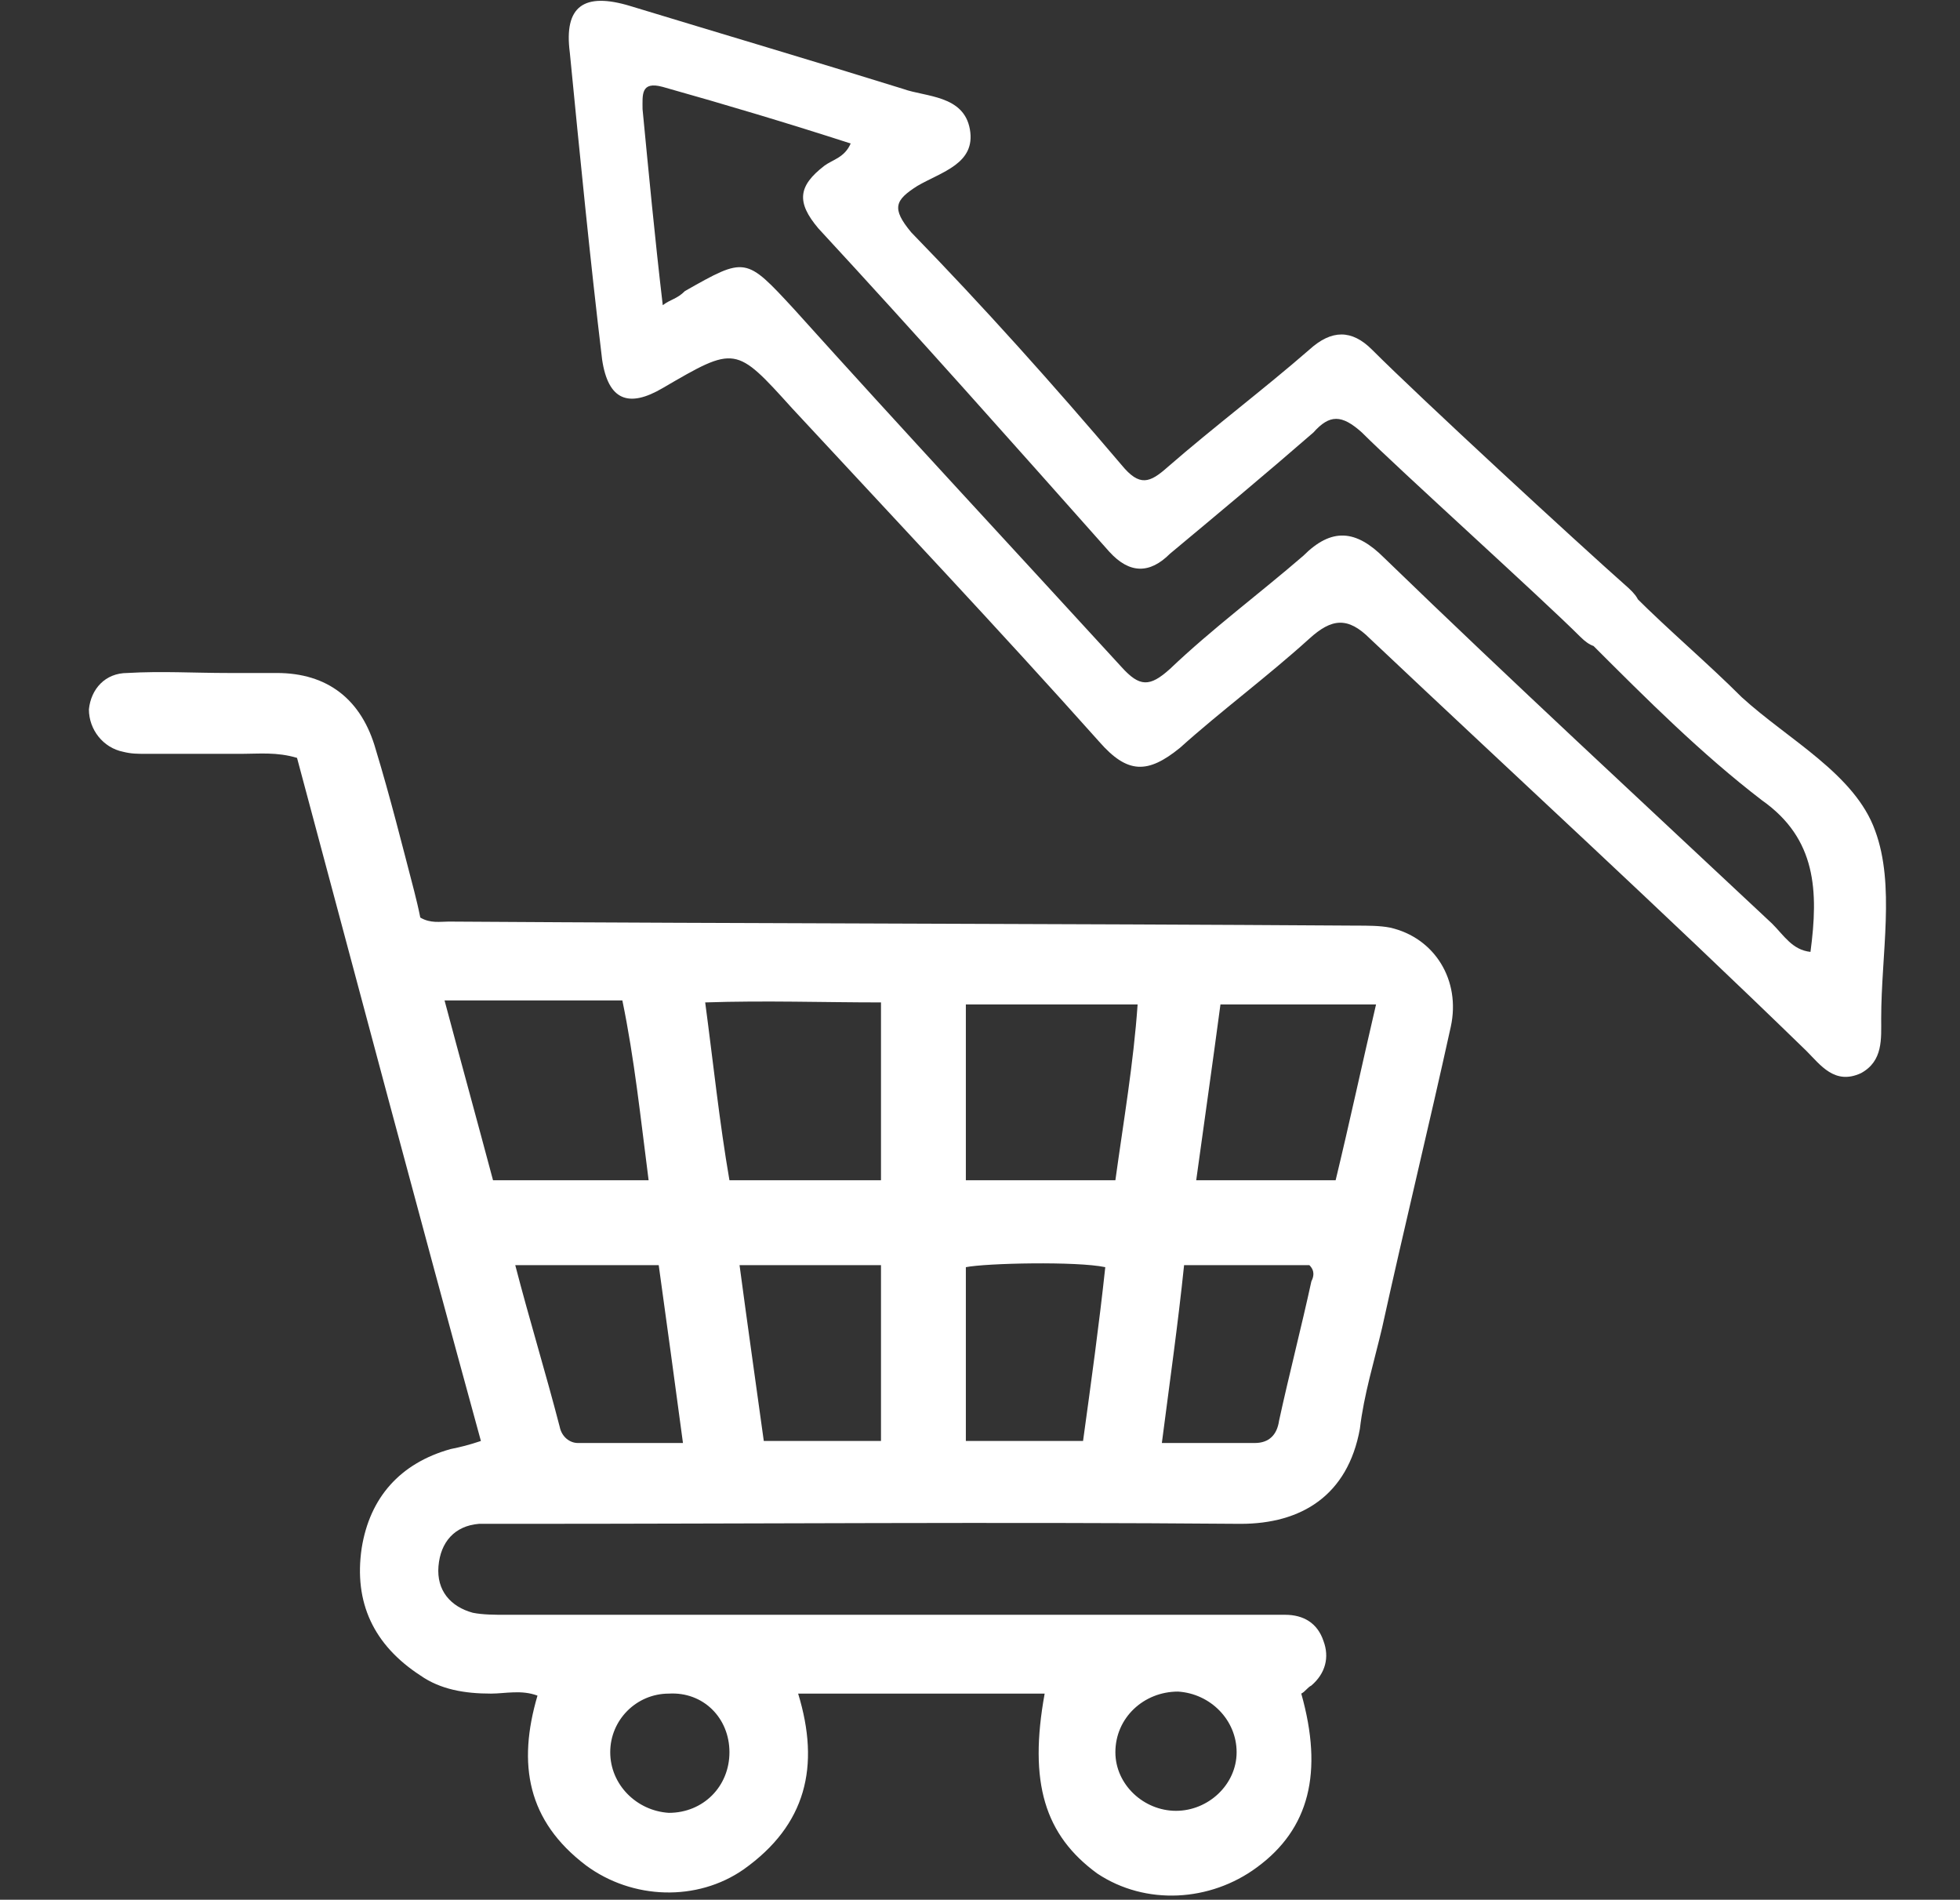
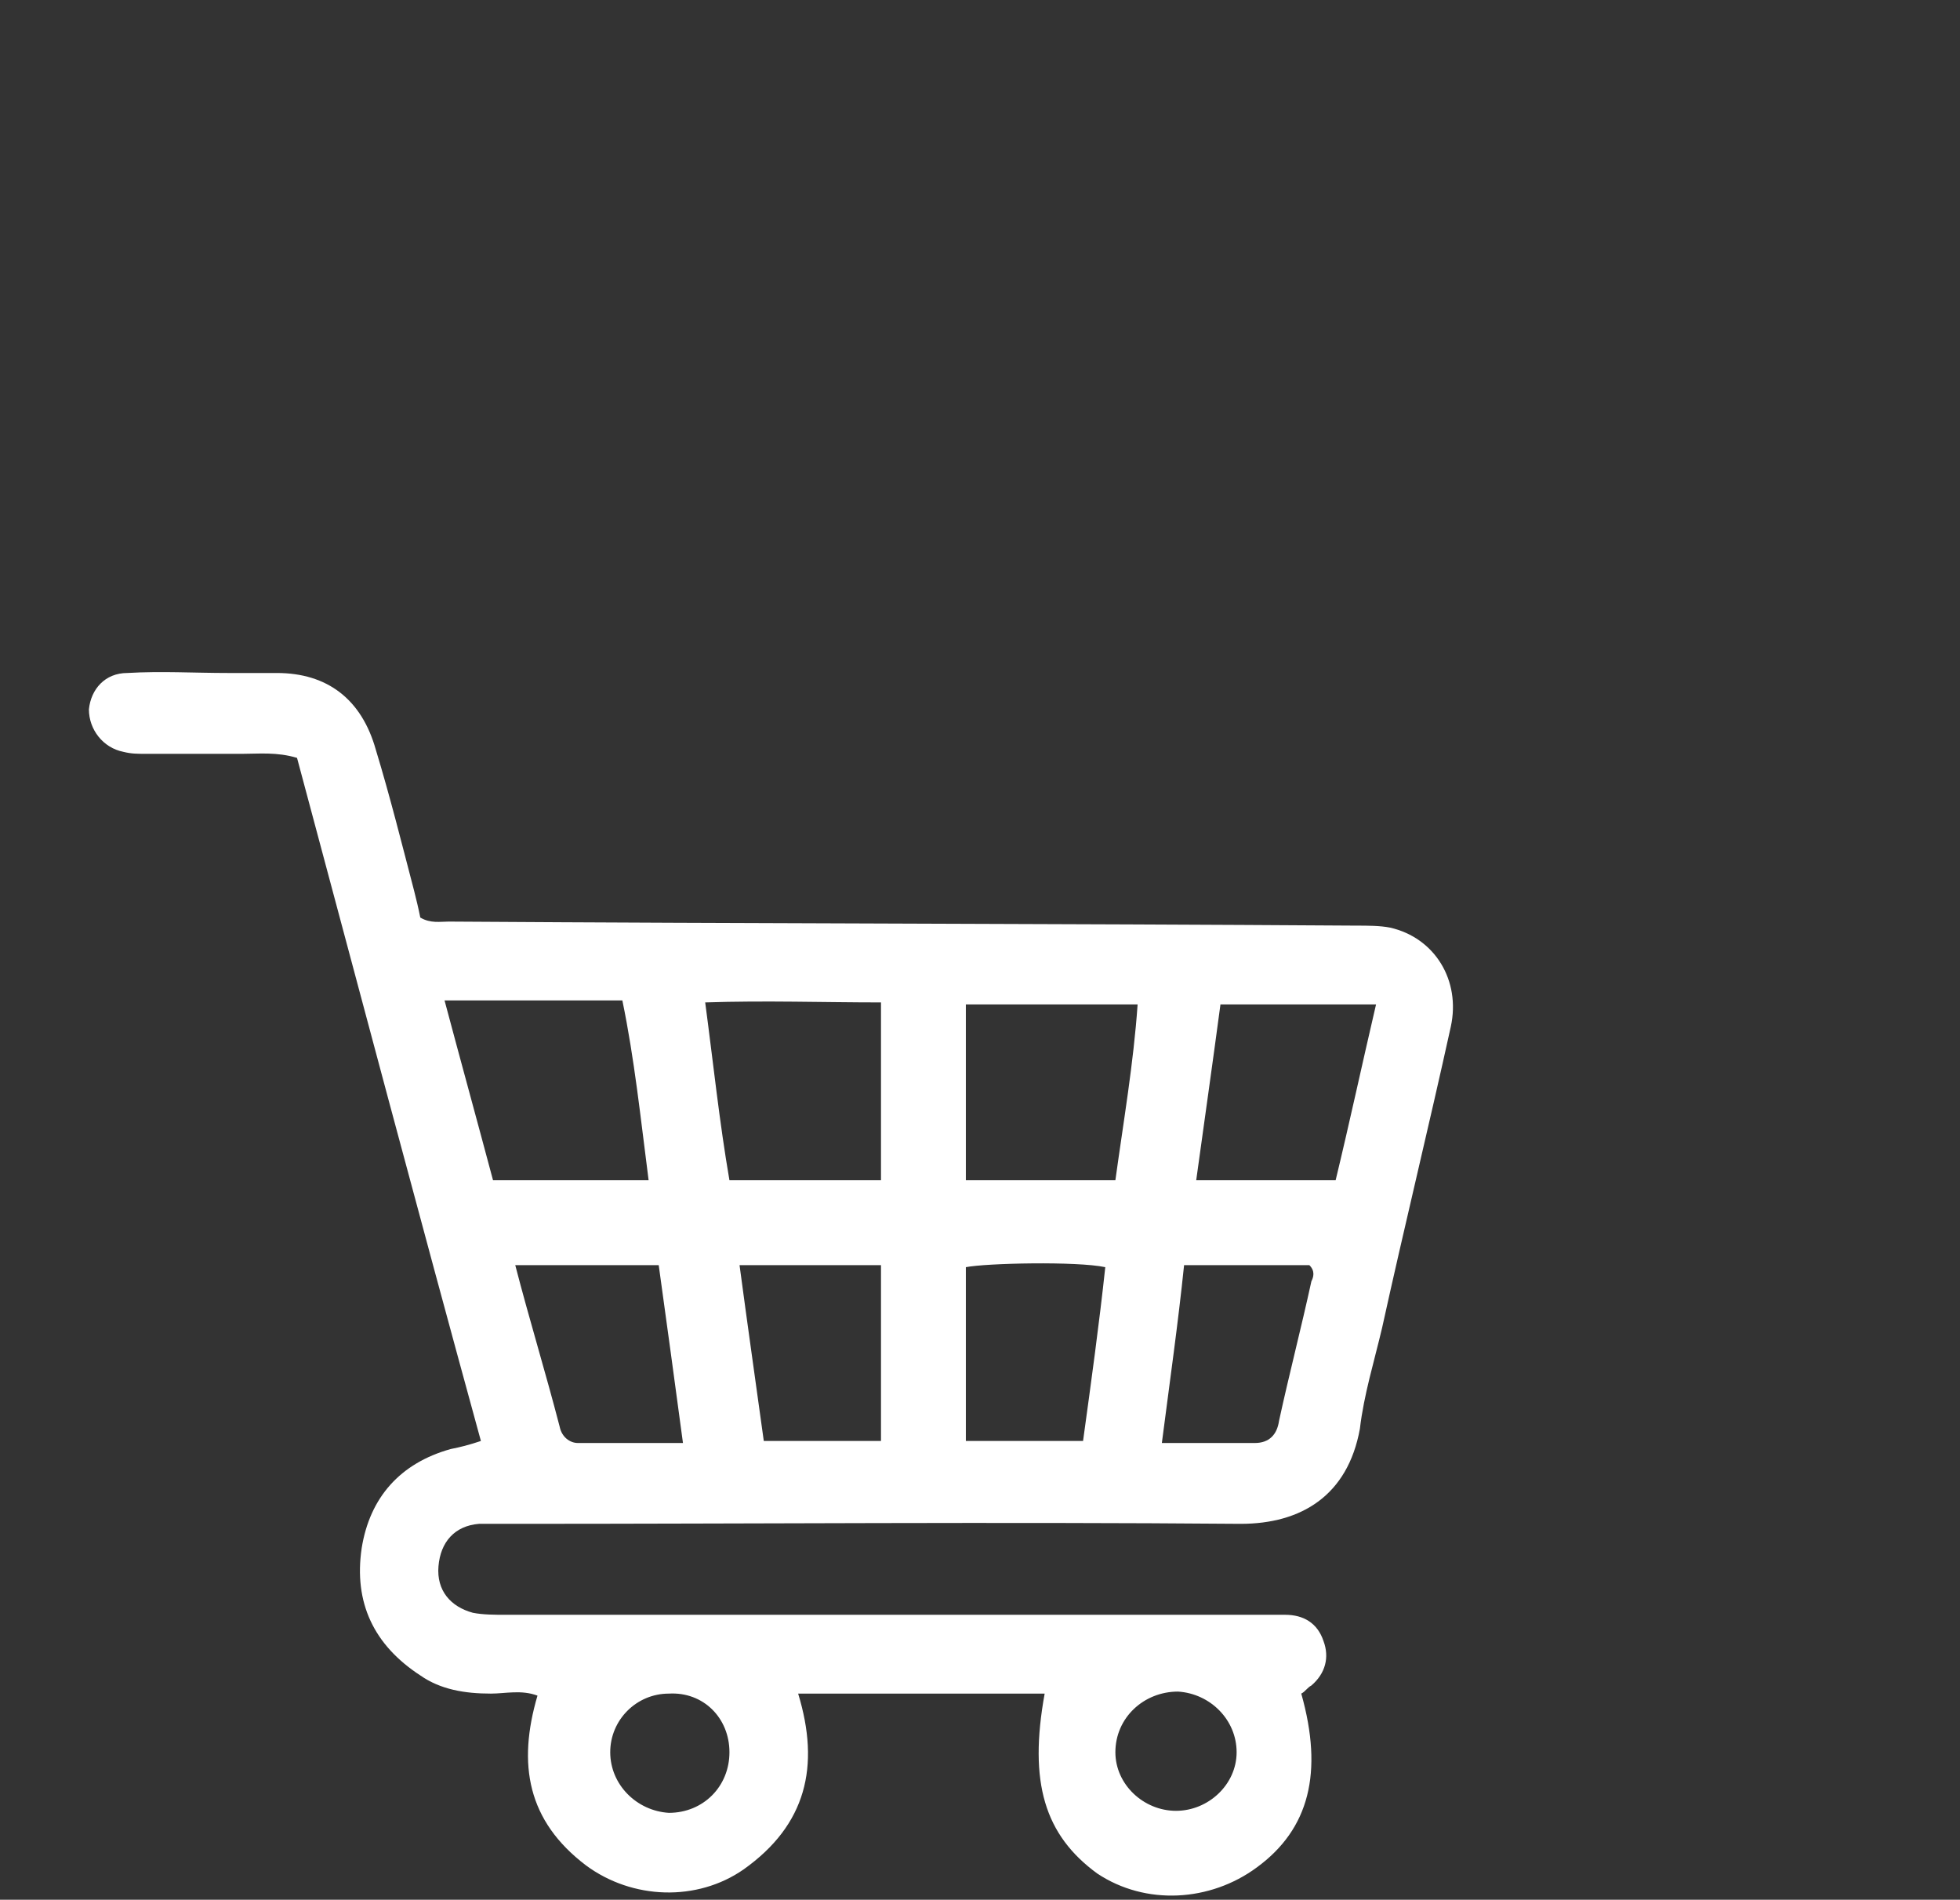
<svg xmlns="http://www.w3.org/2000/svg" version="1.1" id="Capa_1" x="0px" y="0px" viewBox="0 0 97 94" style="enable-background:new 0 0 97 94;" xml:space="preserve">
  <rect x="0" y="0" width="97" height="94" fill="#333333" stroke="none" />
  <style type="text/css">
	.st0{fill:#FFFFFF;}
</style>
  <g>
    <path class="st0" d="M51.7,83.8c-4,0-8.1,0-12.2,0c1.1,3.6,0.4,6.5-2.7,8.7c-2.3,1.6-5.5,1.5-7.8-0.2c-2.9-2.2-3.4-5-2.4-8.4   c-0.8-0.3-1.6-0.1-2.3-0.1c-1.3,0-2.5-0.2-3.5-0.9c-2.3-1.5-3.3-3.6-2.9-6.3c0.4-2.5,1.9-4.2,4.4-4.9c0.5-0.1,0.9-0.2,1.5-0.4   c-3.1-11.3-6.1-22.6-9.1-33.8c-1-0.3-1.9-0.2-2.7-0.2c-1.6,0-3.2,0-4.8,0c-0.4,0-0.7,0-1.1-0.1c-1-0.2-1.7-1.1-1.7-2.1   c0.1-1,0.8-1.8,1.9-1.8c1.7-0.1,3.3,0,5,0c0.8,0,1.6,0,2.4,0c2.5,0,4.2,1.3,4.9,3.8c0.7,2.3,1.3,4.7,1.9,7c0.1,0.4,0.2,0.8,0.3,1.3   c0.5,0.3,1,0.2,1.4,0.2c15,0.1,29.9,0.1,44.9,0.2c0.6,0,1.2,0,1.7,0.1c2.2,0.5,3.5,2.6,3,4.9c-1.1,5-2.3,9.9-3.4,14.9   c-0.4,1.7-0.9,3.3-1.1,5c-0.6,3.3-2.9,4.7-5.9,4.7c-12-0.1-24,0-36.1,0c-0.5,0-1.1,0-1.6,0c-1.2,0.1-1.9,0.9-2,2.1   c-0.1,1.2,0.6,2,1.7,2.3c0.5,0.1,1.1,0.1,1.6,0.1c12.5,0,24.9,0,37.4,0c0.4,0,0.8,0,1.2,0c0.9,0,1.6,0.4,1.9,1.3   c0.3,0.8,0.1,1.6-0.6,2.2c-0.2,0.1-0.3,0.3-0.5,0.4c1.1,3.9,0.4,6.7-2.2,8.6c-2.3,1.7-5.5,1.9-7.9,0.3   C51.7,90.8,50.9,88.2,51.7,83.8z M32.1,58.4c-0.4-3.1-0.7-6-1.3-8.9c-3,0-5.8,0-8.8,0c0.8,3,1.6,5.9,2.4,8.9   C27,58.4,29.5,58.4,32.1,58.4z M43.6,58.4c0-2.9,0-5.8,0-8.8c-2.9,0-5.7-0.1-8.7,0c0.4,3,0.7,5.9,1.2,8.8   C38.7,58.4,41.1,58.4,43.6,58.4z M47.8,49.7c0,3,0,5.8,0,8.7c2.5,0,4.9,0,7.4,0c0.4-2.9,0.9-5.8,1.1-8.7   C53.4,49.7,50.6,49.7,47.8,49.7z M59.2,58.4c2.4,0,4.6,0,6.9,0c0.7-2.9,1.3-5.7,2-8.7c-2.6,0-5.1,0-7.7,0   C60,52.7,59.6,55.5,59.2,58.4z M43.6,71.3c0-3,0-5.8,0-8.7c-2.4,0-4.6,0-7,0c0.4,3,0.8,5.8,1.2,8.7C39.8,71.3,41.6,71.3,43.6,71.3z    M25.5,62.6c0.7,2.7,1.5,5.3,2.2,8c0.1,0.5,0.5,0.8,0.9,0.8c1.7,0,3.4,0,5.2,0c-0.4-3-0.8-5.9-1.2-8.8   C30.2,62.6,27.9,62.6,25.5,62.6z M47.8,71.3c1.9,0,3.8,0,5.8,0c0.4-2.9,0.8-5.8,1.1-8.6c-1.4-0.3-5.9-0.2-6.9,0   C47.8,65.5,47.8,68.4,47.8,71.3z M57.5,71.4c1.7,0,3.1,0,4.6,0c0.7,0,1.1-0.4,1.2-1.1c0.5-2.3,1.1-4.6,1.6-6.9   c0.1-0.2,0.2-0.5-0.1-0.8c-2,0-4.1,0-6.2,0C58.3,65.5,57.9,68.3,57.5,71.4z M58.2,89.6c1.6,0,3-1.3,3-2.9c0-1.6-1.3-2.9-2.9-3   c-1.7,0-3.1,1.3-3.1,3C55.2,88.3,56.6,89.6,58.2,89.6z M33.1,83.8c-1.6,0-2.9,1.3-2.9,2.9c0,1.6,1.3,2.9,2.9,3c1.7,0,3-1.3,3-3   C36.1,85,34.8,83.7,33.1,83.8z" />
  </g>
  <g>
-     <path class="st0" d="M33.9,14.4c3-1.7,3-1.7,5.4,0.9c5.4,6,10.8,11.8,16.2,17.7c0.9,1,1.4,1,2.4,0.1c2.1-2,4.4-3.7,6.6-5.6   c1.4-1.4,2.6-1.3,4,0.1c6.3,6.1,12.8,12.1,19.2,18.1c0.6,0.6,1,1.3,1.9,1.4c0.4-3,0.3-5.6-2.4-7.5c-3-2.3-5.7-5-8.4-7.7   c-0.7-0.7-2.3-1.1-0.7-2.8c1.4-1.6,2-0.4,2.8,0.4c1.7,1.7,3.6,3.3,5.3,5c2.3,2.1,5.6,3.8,6.6,6.6c1,2.7,0.3,6.1,0.3,9.3   c0,1,0.1,2.1-1,2.7c-1.3,0.6-2-0.4-2.7-1.1C82.2,45,75,38.4,67.8,31.6c-1.1-1.1-1.9-1-3,0c-2.1,1.9-4.4,3.6-6.4,5.4   c-1.6,1.3-2.6,1.3-4-0.3c-5-5.6-10.1-11-15.2-16.5c-2.8-3.1-2.8-3.1-6.4-1c-1.7,1-2.7,0.6-3-1.4c-0.6-5-1.1-10.1-1.6-15.2   c-0.3-2.3,0.7-3,3-2.3c4.6,1.4,9,2.7,13.5,4.1c1.1,0.4,3,0.3,3.3,2c0.3,1.7-1.4,2.1-2.6,2.8c-1.1,0.7-1.3,1.1-0.3,2.3   c3.6,3.7,7,7.5,10.4,11.5c0.9,1.1,1.4,0.9,2.3,0.1c2.3-2,4.7-3.8,7-5.8c1.1-1,2.1-1,3.1,0c2.4,2.4,10.1,9.5,12.7,11.8   c1.1,1,0.3,1.4-0.3,2.1c-0.7,0.6-1.1,1.3-2.1,0.3c-1.9-1.9-9-8.3-10.8-10.1c-1-0.9-1.6-0.9-2.4,0c-2.3,2-4.7,4-7.1,6   c-1,1-2,1-3-0.1c-4.8-5.4-9.5-10.7-14.4-16c-1.1-1.3-1-2.1,0.3-3.1c0.4-0.3,1-0.4,1.3-1.1c-3.1-1-6.1-1.9-9.3-2.8   c-1.1-0.3-1,0.4-1,1.1c0.3,3.1,0.6,6.3,1,9.7C33.2,14.8,33.5,14.8,33.9,14.4z" />
-   </g>
+     </g>
</svg>